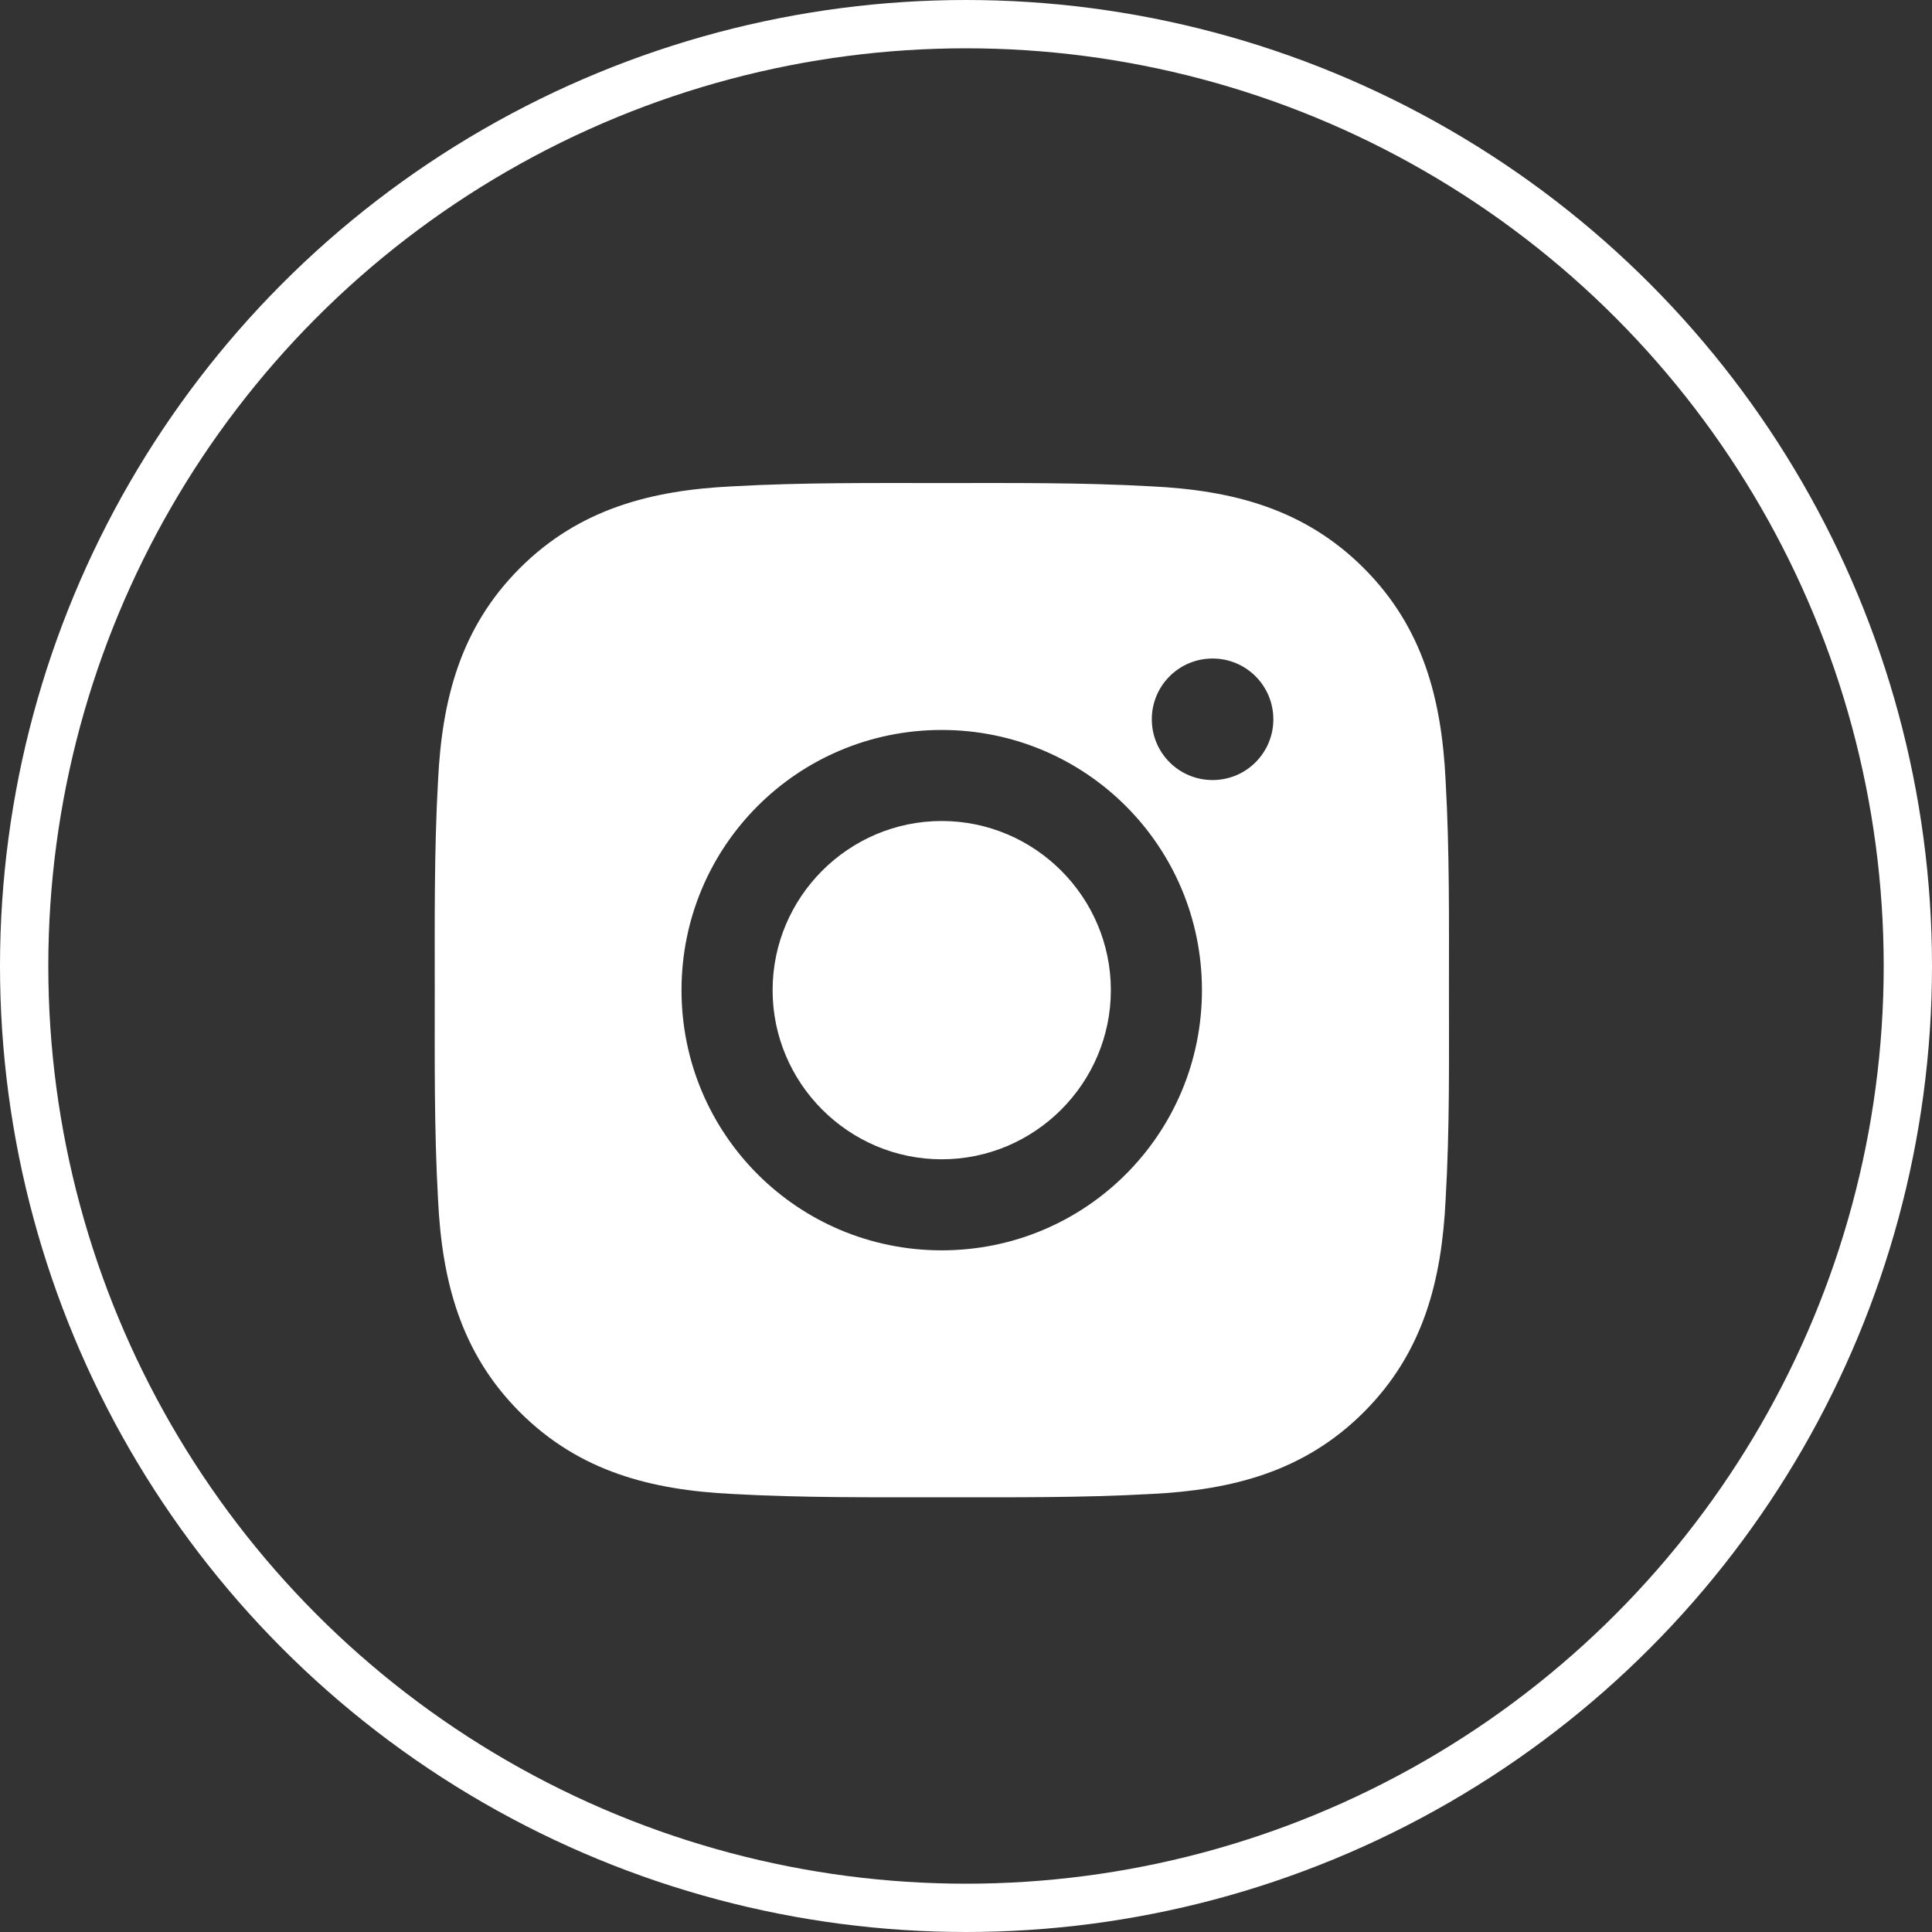
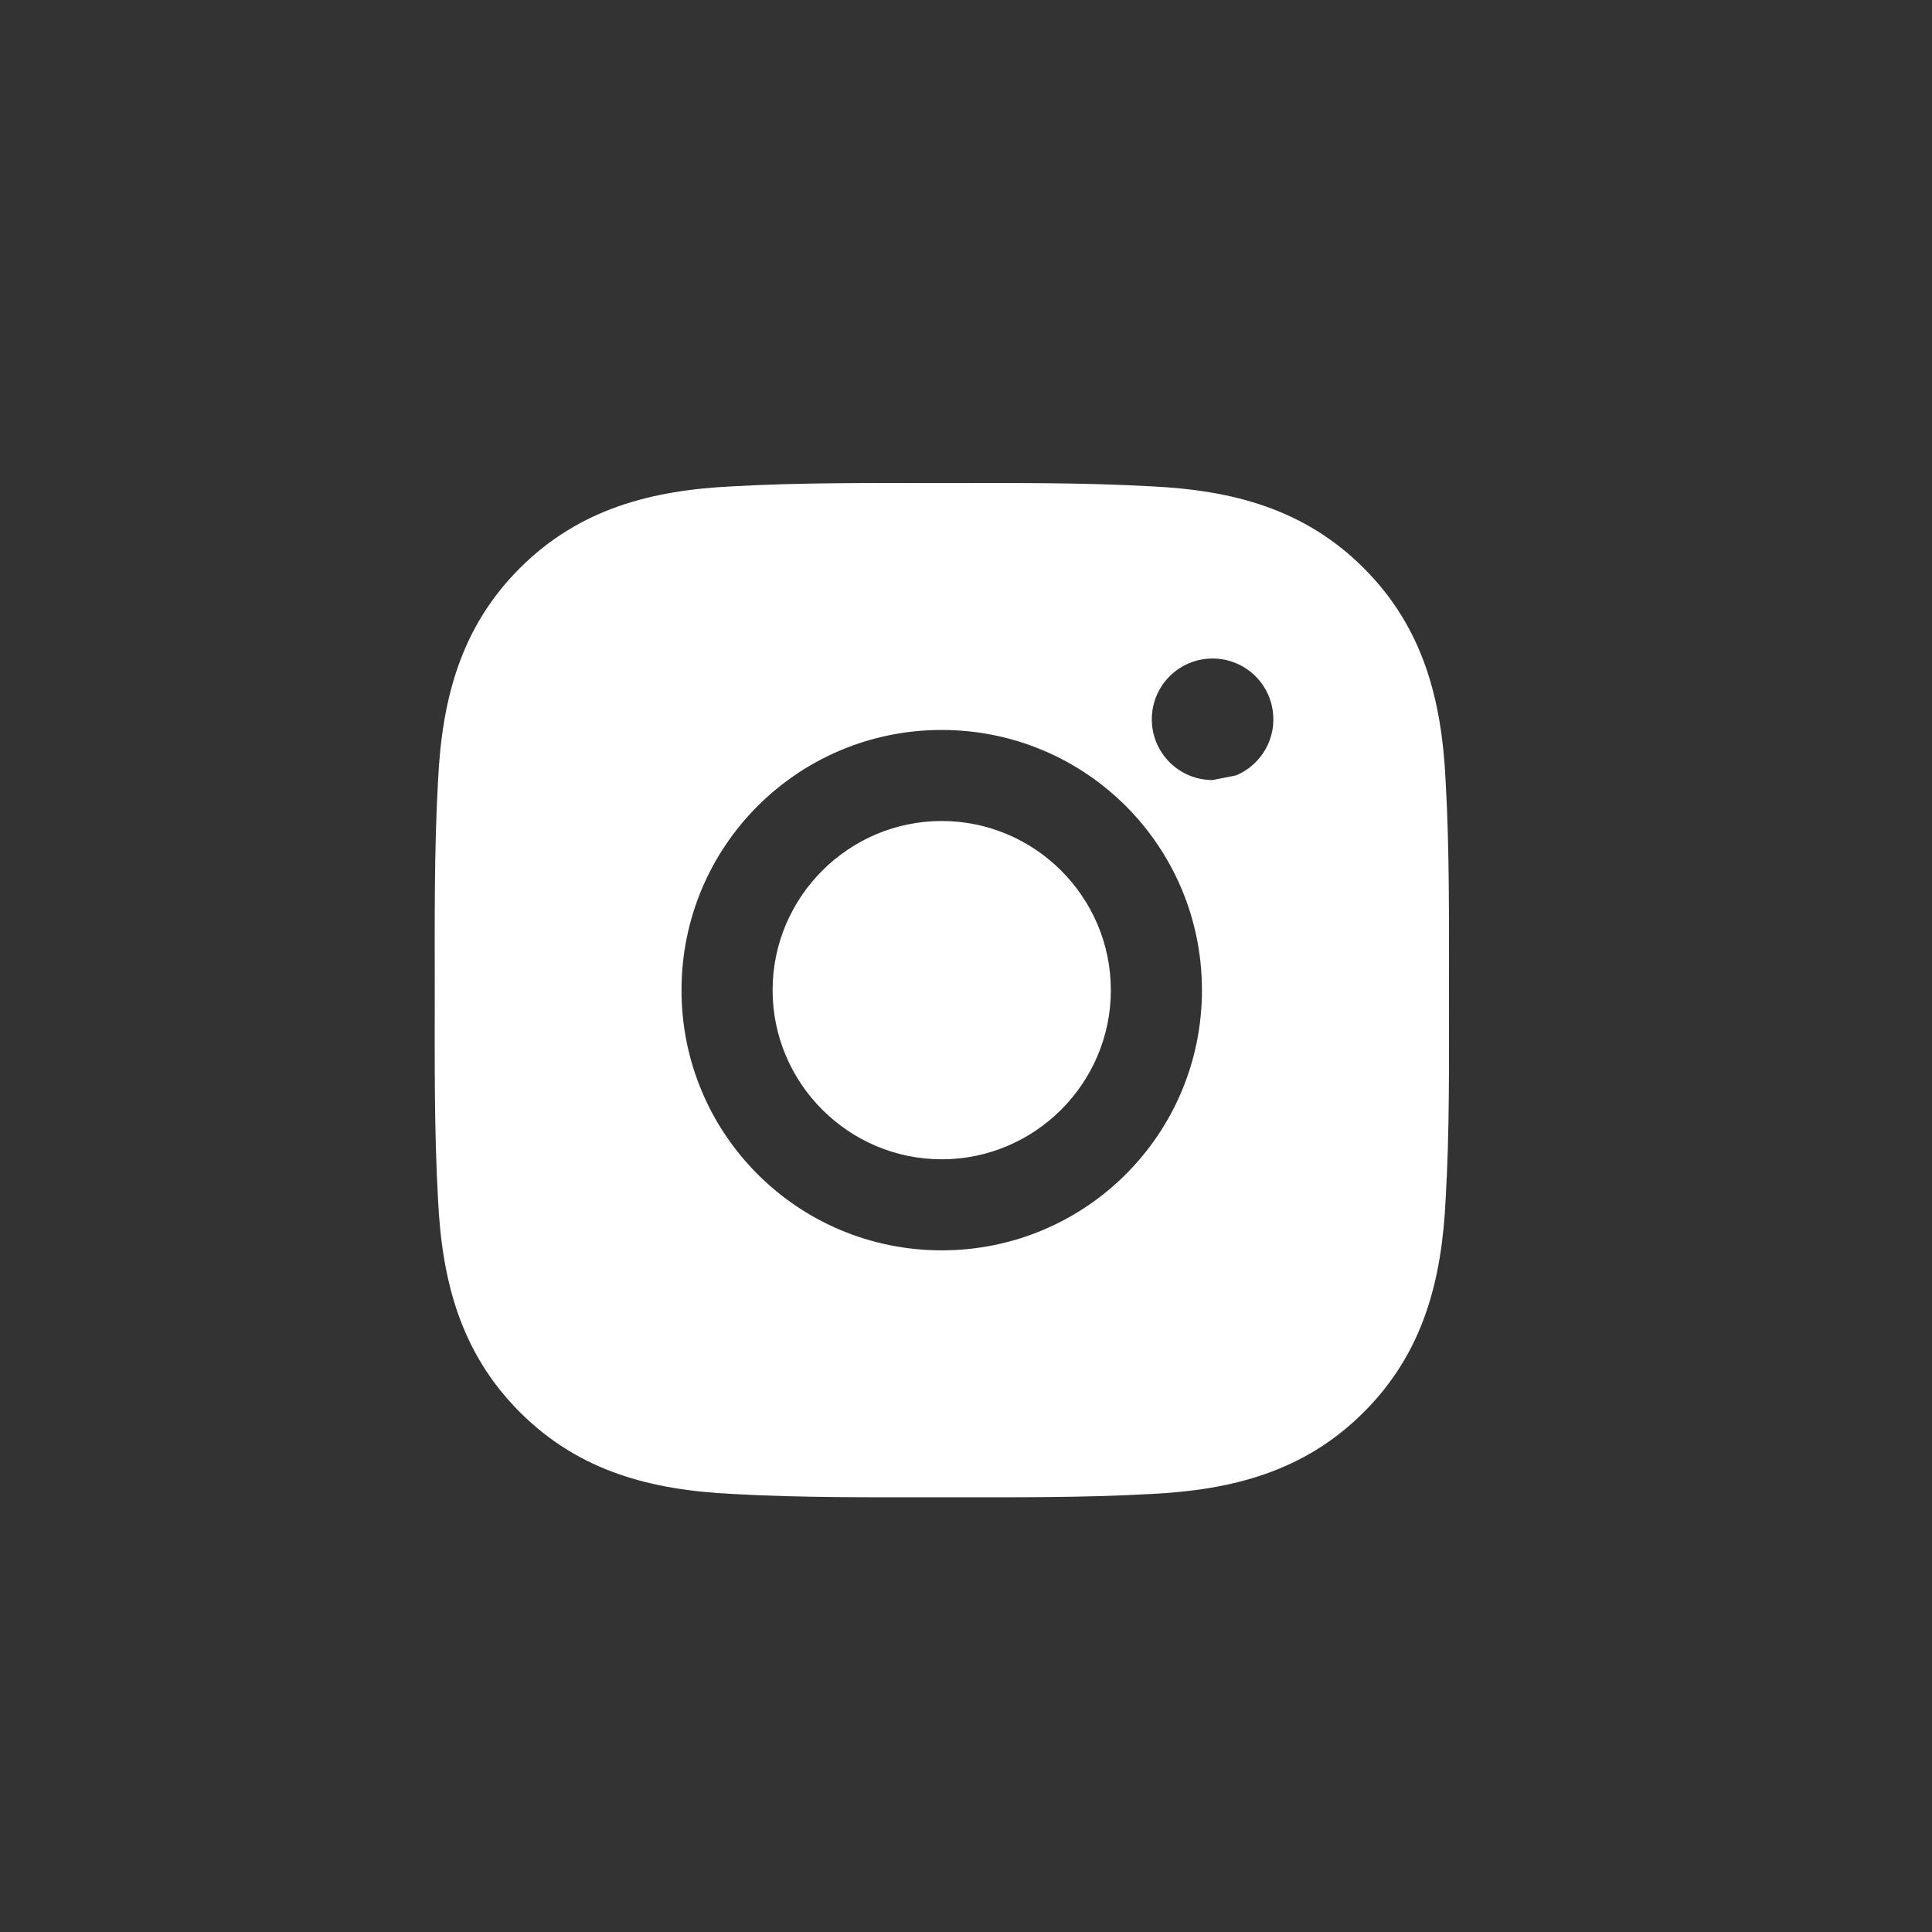
<svg xmlns="http://www.w3.org/2000/svg" width="40" height="40" viewBox="0 0 40 40" fill="none">
  <rect x="0" y="0" width="40" height="40" fill="#333333" stroke="none" />
-   <circle cx="20" cy="20" r="19.5" stroke="white" />
-   <path d="M19.497 16.998C17.569 16.998 15.996 18.572 15.996 20.5C15.996 22.428 17.569 24.002 19.497 24.002C21.425 24.002 22.999 22.428 22.999 20.5C22.999 18.572 21.425 16.998 19.497 16.998ZM29.999 20.5C29.999 19.05 30.012 17.613 29.93 16.166C29.849 14.485 29.466 12.993 28.236 11.763C27.004 10.531 25.515 10.15 23.834 10.069C22.384 9.988 20.947 10.001 19.5 10.001C18.05 10.001 16.613 9.988 15.166 10.069C13.485 10.15 11.993 10.534 10.763 11.763C9.531 12.995 9.15 14.485 9.069 16.166C8.988 17.616 9.001 19.053 9.001 20.5C9.001 21.947 8.988 23.387 9.069 24.834C9.15 26.515 9.534 28.007 10.763 29.237C11.995 30.469 13.485 30.849 15.166 30.931C16.616 31.012 18.052 30.999 19.5 30.999C20.95 30.999 22.387 31.012 23.834 30.931C25.515 30.849 27.007 30.466 28.236 29.237C29.468 28.005 29.849 26.515 29.93 24.834C30.015 23.387 29.999 21.95 29.999 20.5ZM19.497 25.887C16.516 25.887 14.11 23.481 14.11 20.5C14.11 17.519 16.516 15.113 19.497 15.113C22.479 15.113 24.885 17.519 24.885 20.5C24.885 23.481 22.479 25.887 19.497 25.887ZM25.105 16.15C24.409 16.15 23.847 15.588 23.847 14.892C23.847 14.196 24.409 13.634 25.105 13.634C25.801 13.634 26.363 14.196 26.363 14.892C26.364 15.057 26.331 15.221 26.268 15.374C26.205 15.526 26.112 15.665 25.995 15.782C25.878 15.899 25.74 15.992 25.587 16.055C25.434 16.118 25.27 16.15 25.105 16.15Z" fill="white" />
+   <path d="M19.497 16.998C17.569 16.998 15.996 18.572 15.996 20.5C15.996 22.428 17.569 24.002 19.497 24.002C21.425 24.002 22.999 22.428 22.999 20.5C22.999 18.572 21.425 16.998 19.497 16.998ZM29.999 20.5C29.999 19.05 30.012 17.613 29.93 16.166C29.849 14.485 29.466 12.993 28.236 11.763C27.004 10.531 25.515 10.15 23.834 10.069C22.384 9.988 20.947 10.001 19.5 10.001C18.05 10.001 16.613 9.988 15.166 10.069C13.485 10.15 11.993 10.534 10.763 11.763C9.531 12.995 9.15 14.485 9.069 16.166C8.988 17.616 9.001 19.053 9.001 20.5C9.001 21.947 8.988 23.387 9.069 24.834C9.15 26.515 9.534 28.007 10.763 29.237C11.995 30.469 13.485 30.849 15.166 30.931C16.616 31.012 18.052 30.999 19.5 30.999C20.95 30.999 22.387 31.012 23.834 30.931C25.515 30.849 27.007 30.466 28.236 29.237C29.468 28.005 29.849 26.515 29.93 24.834C30.015 23.387 29.999 21.95 29.999 20.5ZM19.497 25.887C16.516 25.887 14.11 23.481 14.11 20.5C14.11 17.519 16.516 15.113 19.497 15.113C22.479 15.113 24.885 17.519 24.885 20.5C24.885 23.481 22.479 25.887 19.497 25.887ZM25.105 16.15C24.409 16.15 23.847 15.588 23.847 14.892C23.847 14.196 24.409 13.634 25.105 13.634C25.801 13.634 26.363 14.196 26.363 14.892C26.364 15.057 26.331 15.221 26.268 15.374C26.205 15.526 26.112 15.665 25.995 15.782C25.878 15.899 25.74 15.992 25.587 16.055Z" fill="white" />
</svg>